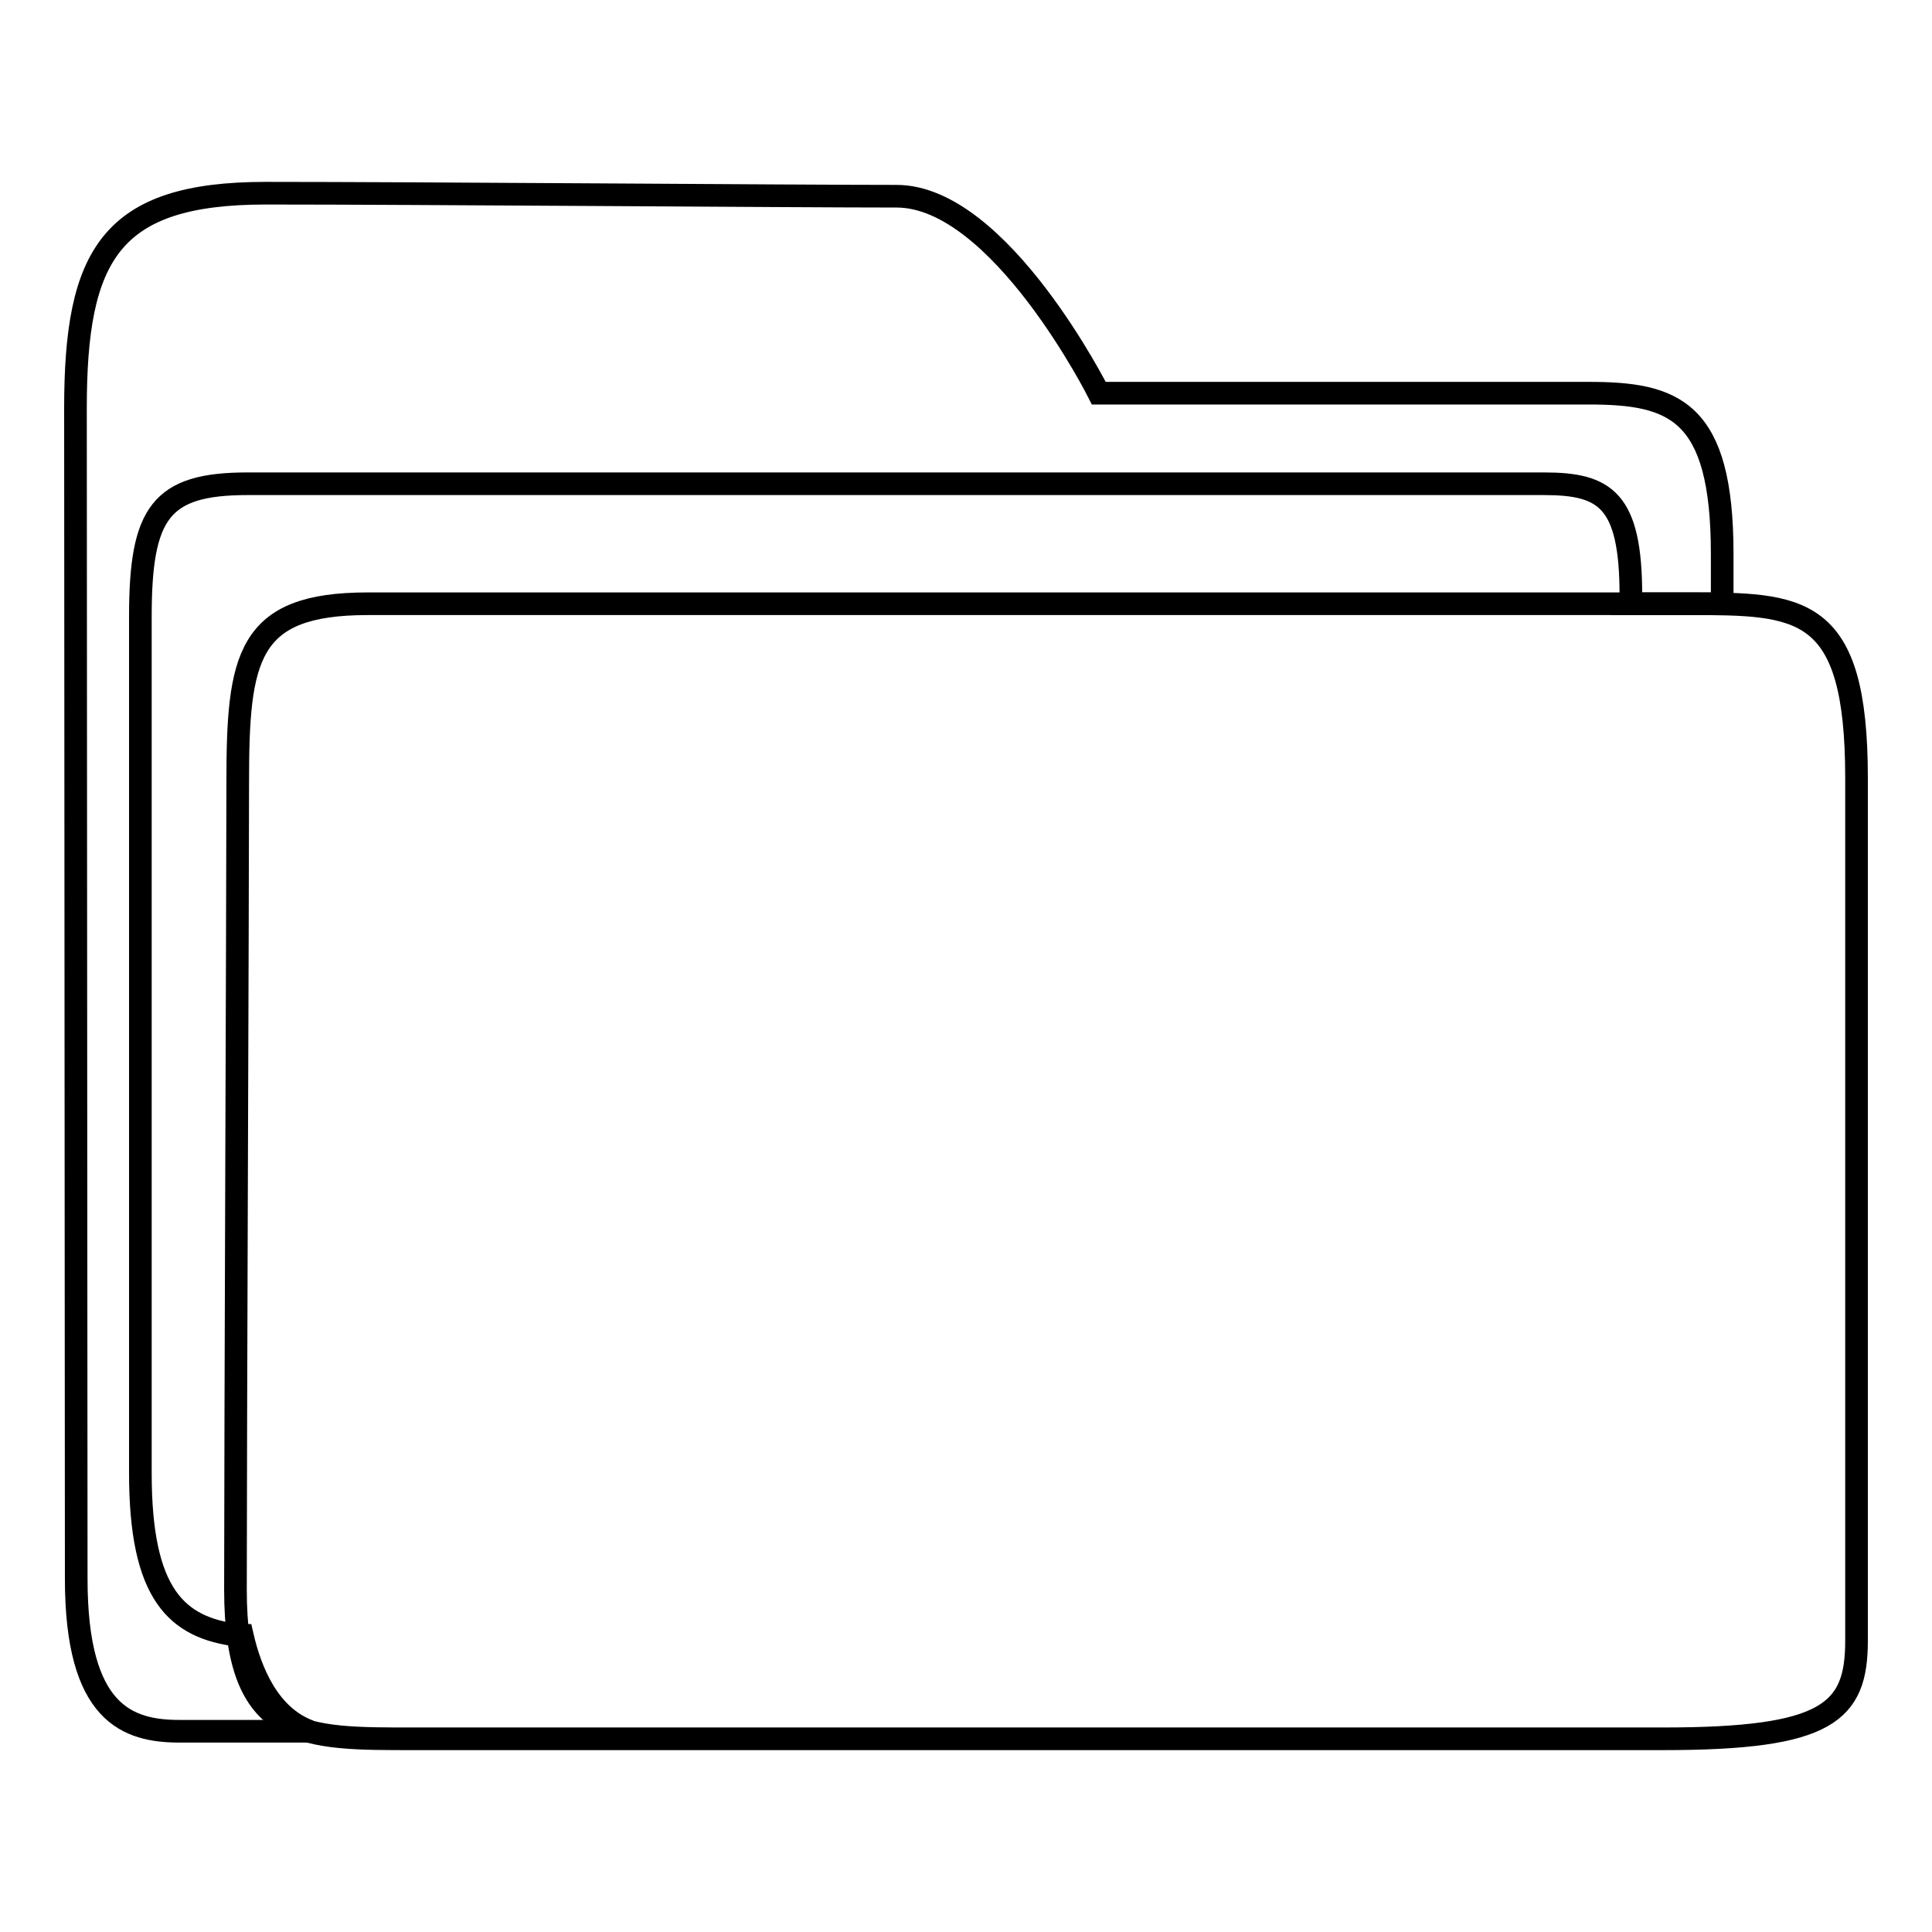
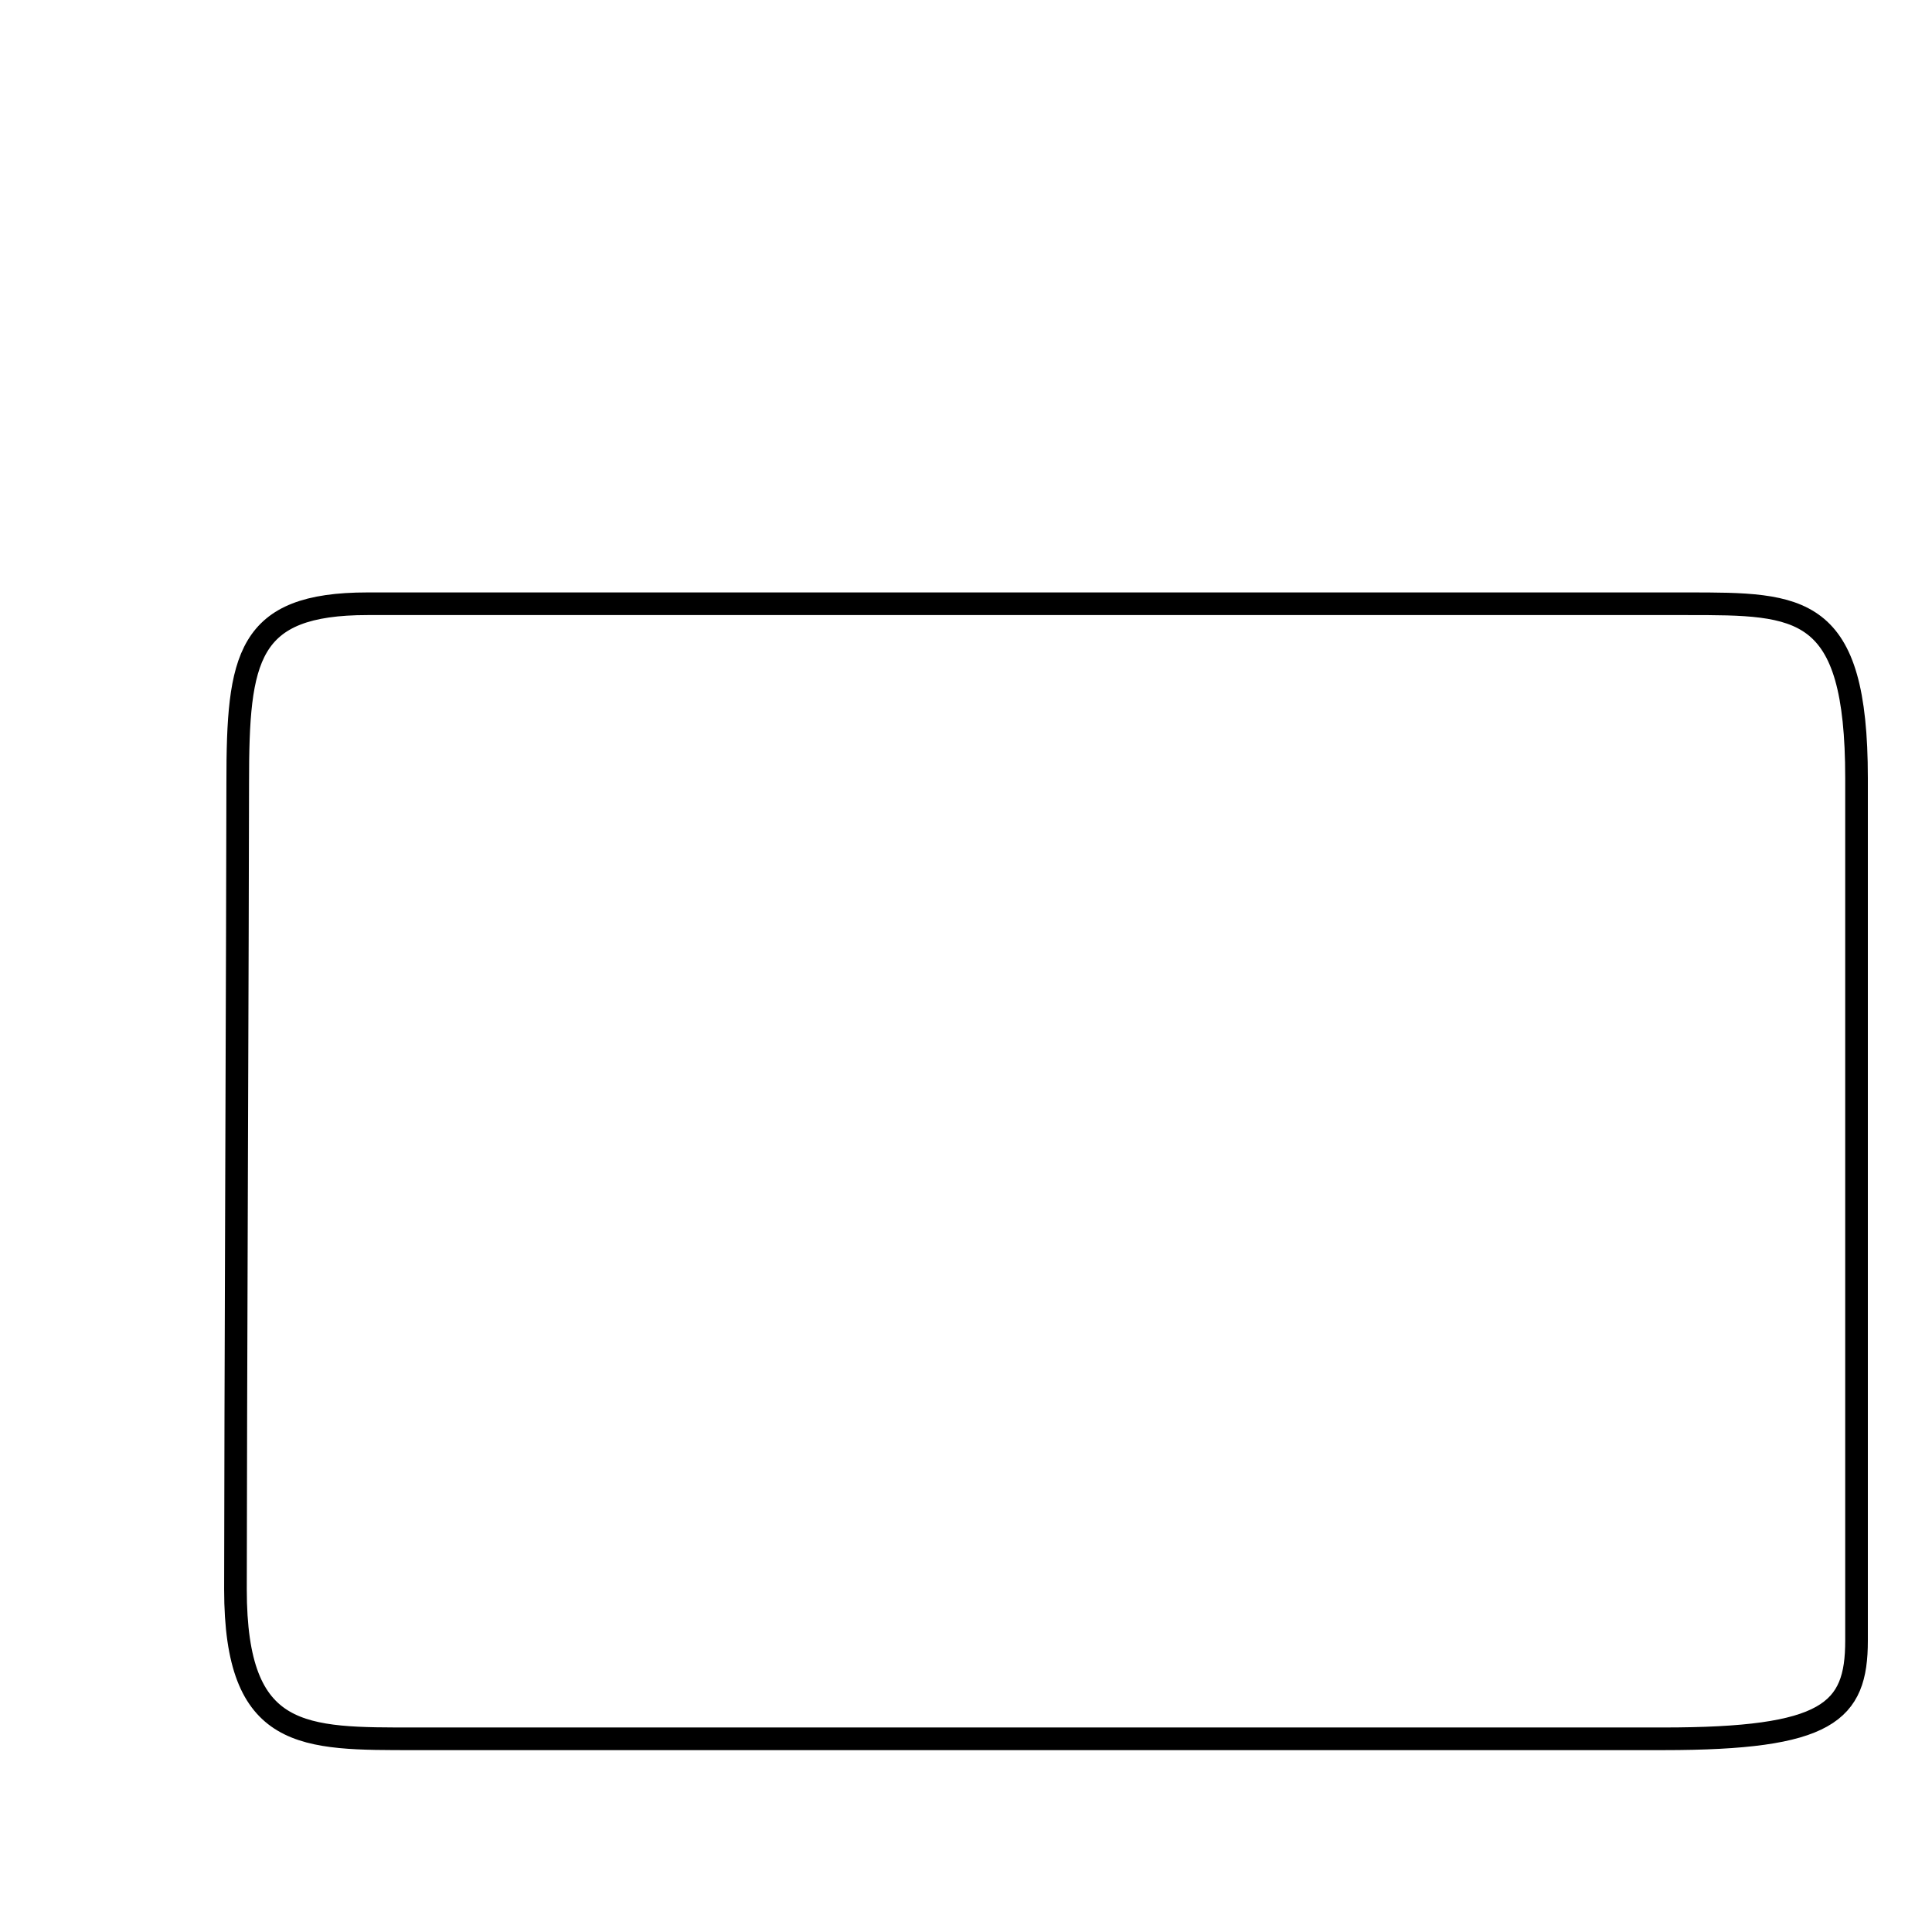
<svg xmlns="http://www.w3.org/2000/svg" version="1.1" x="0px" y="0px" viewBox="0 0 256 256" enable-background="new 0 0 256 256" xml:space="preserve">
  <g>
    <g>
      <path stroke-width="3" fill-opacity="0" stroke="#000000" d="M31.5,103.7c0-16.6,1.2-23.7,17.2-23.7c16.1,0,159.9,0,174.9,0c15,0,22.4,0,22.4,23.1s0,104.8,0,114.3c0,9.5-3.8,13-25.6,13c-21.9,0-150.4,0-165.3,0s-23.9,0.3-23.9-19.8C31.2,190.5,31.5,117.9,31.5,103.7z" />
-       <path stroke-width="3" fill-opacity="0" stroke="#000000" d="M32.8,64.1c11.5,0,163.7,0,171.8,0c8.1,0,11.5,2.1,11.5,14.8c0,0.3-0.1,0.7-0.3,1.1h12.4c0-2.3,0-4.5,0-6.6c0-19.1-6.4-21.3-17.7-21.3c-11.4,0-48.9,0-64.9,0c0,0-13.1-26.1-26.8-26.1c-13.7,0-63.1-0.4-83.6-0.4C14.6,25.6,10,33.8,10,54.1c0,20.3,0.1,137.2,0.1,155.1s6.8,20.2,13.7,20.2c5.2,0,13.5,0,17.2,0c-5.4-2-7.8-7.9-8.9-12.7c-0.2,0-0.4,0-0.5,0c-8.2-1-13-5.4-13-21.5c0-19.5,0-99.7,0-113.5C18.6,67.9,21.3,64.1,32.8,64.1z" />
    </g>
  </g>
</svg>